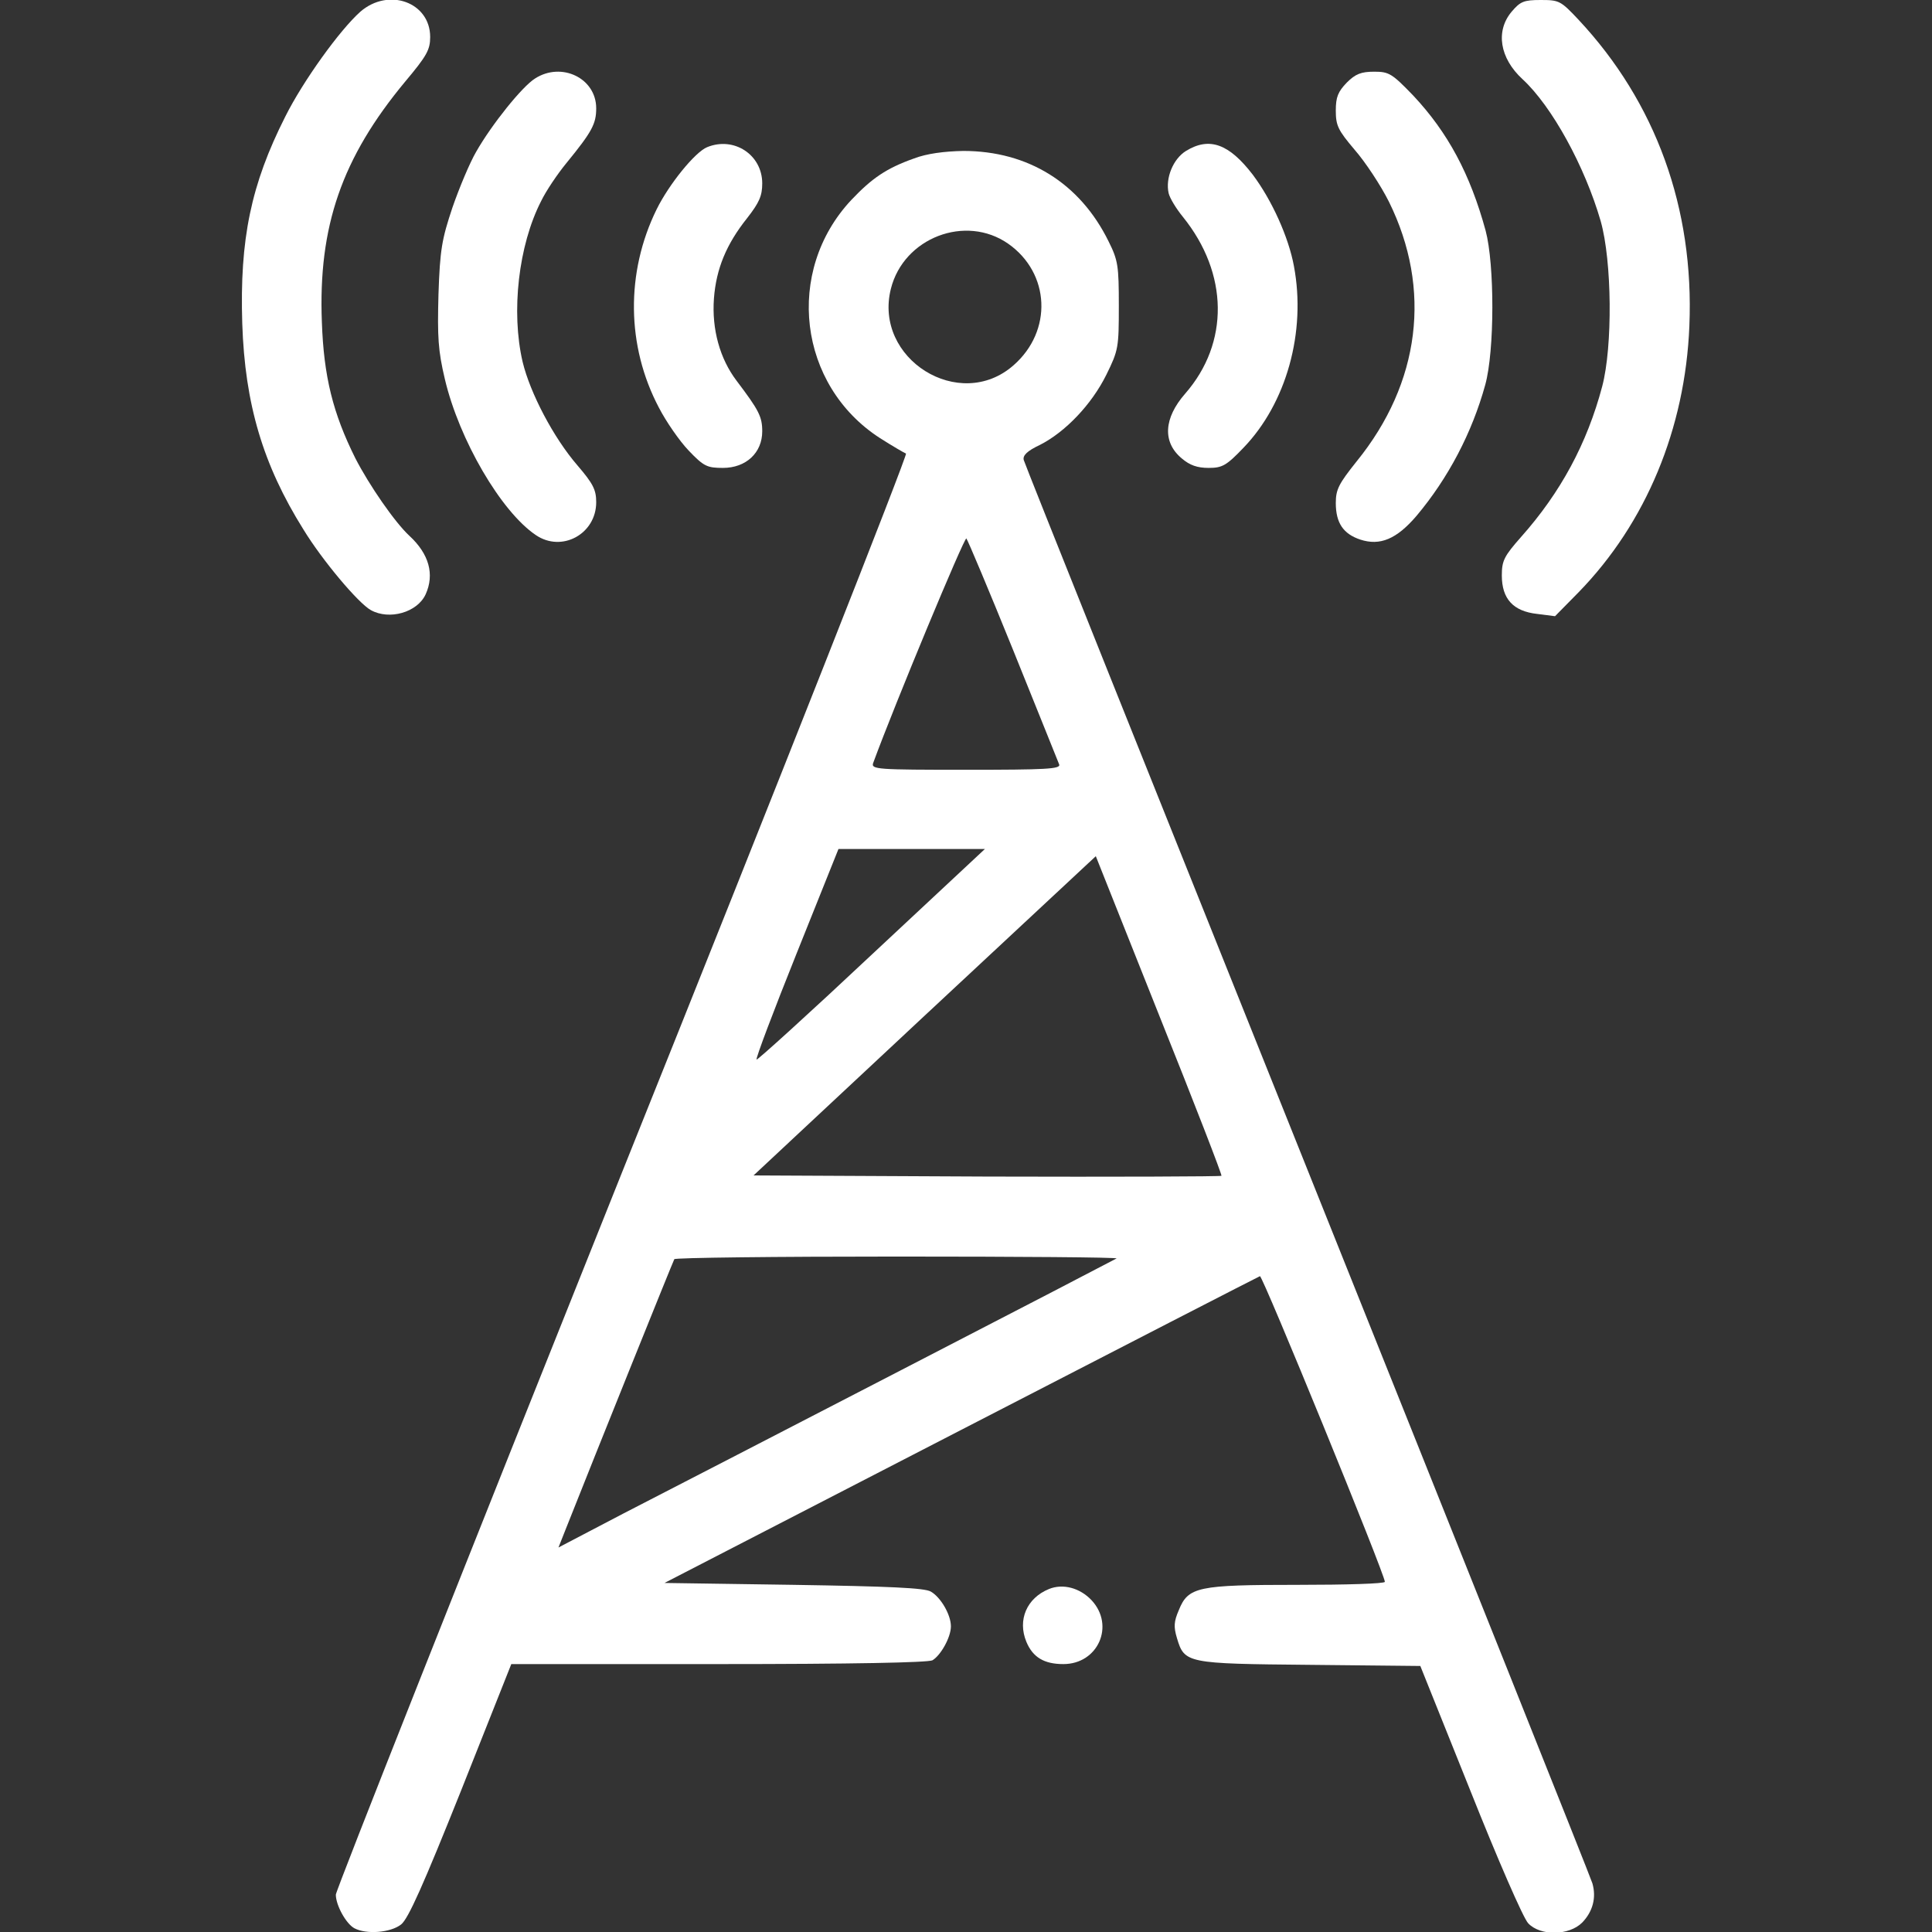
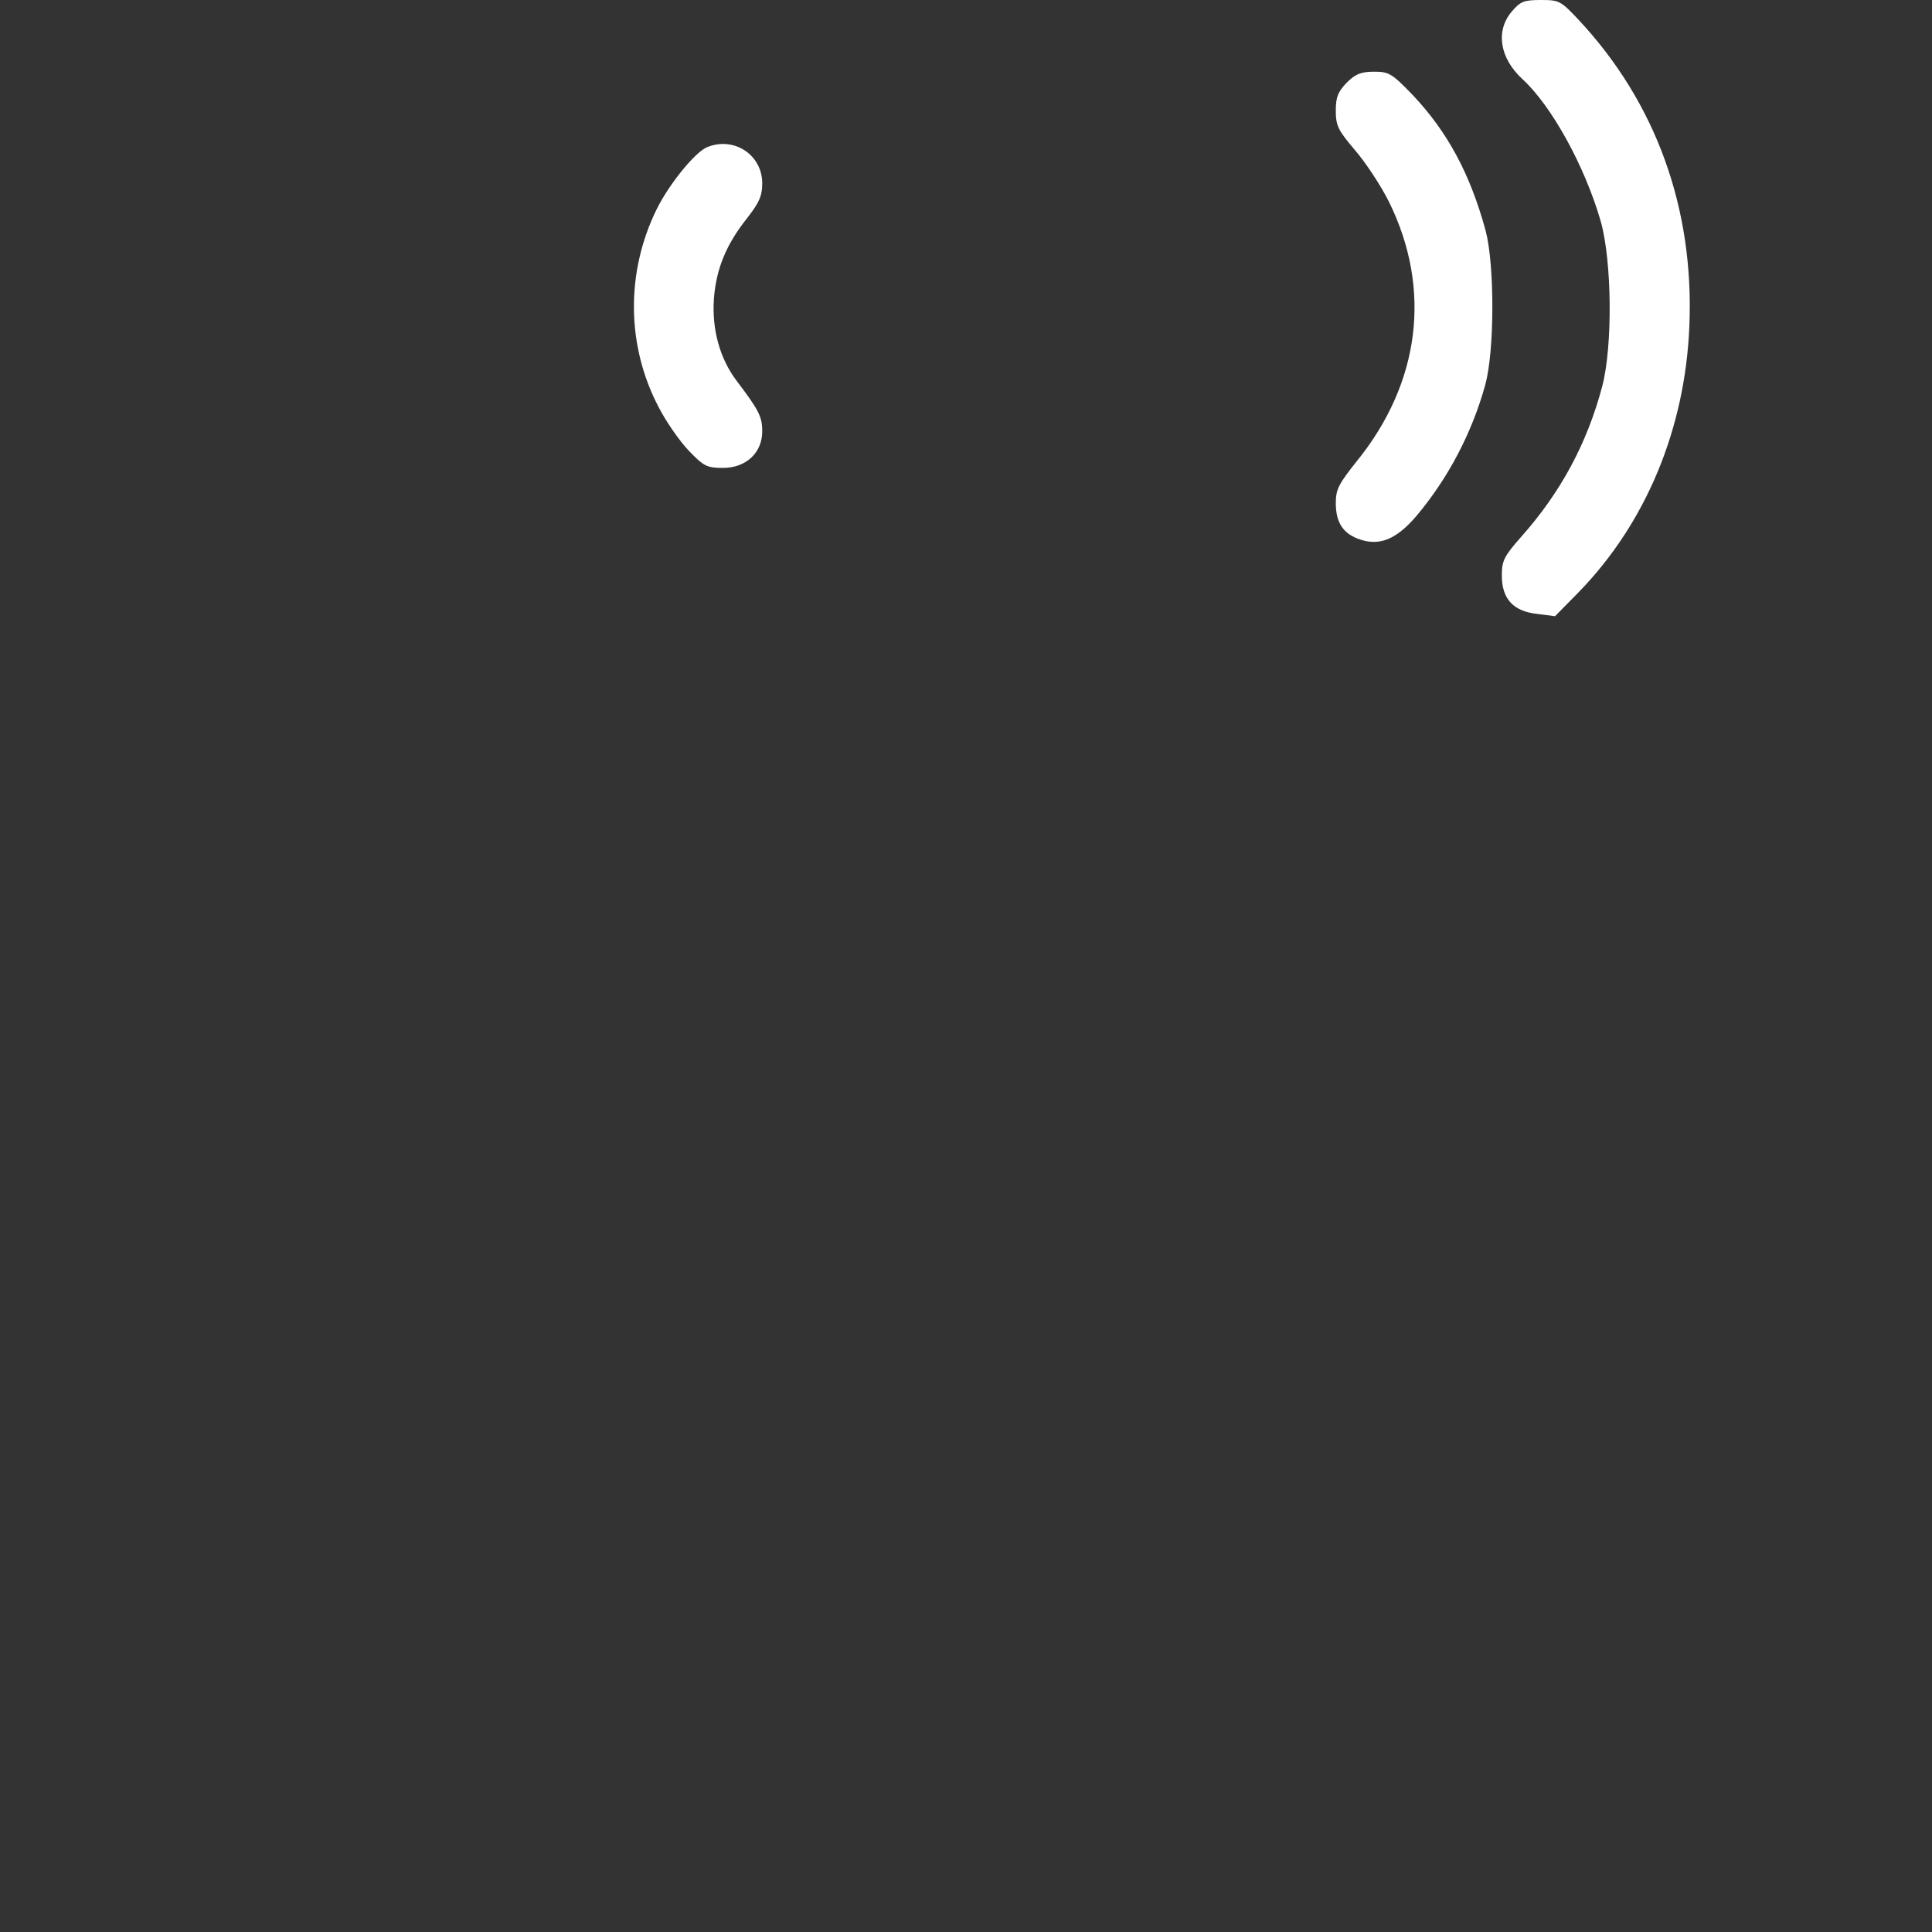
<svg xmlns="http://www.w3.org/2000/svg" width="512pt" height="512pt" viewBox="0 0 512 512" preserveAspectRatio="xMidYMid meet">
  <rect x="0" y="0" width="512" height="512" fill="#333333" stroke="none" />
  <g transform="translate(0,512) scale(0.1,-0.1)" fill="#ffffff" stroke="none">
-     <path d="M955 5089 c-55 -49 -152 -184 -199 -278 -91 -180 -121 -325 -114 -548 7 -214 55 -375 162 -546 50 -82 146 -196 179 -214 49 -27 123 -6 145 42 24 53 9 107 -43 155 -39 36 -107 135 -143 205 -60 120 -84 218 -89 361 -10 254 53 436 221 638 57 68 66 84 66 118 0 92 -110 132 -185 67z" />
    <path d="M4006 5089 c-43 -51 -32 -123 29 -179 78 -72 165 -231 207 -376 30 -106 32 -332 4 -438 -40 -151 -110 -281 -215 -399 -45 -51 -51 -63 -51 -102 0 -62 30 -95 94 -102 l47 -6 63 64 c178 183 282 433 293 705 13 312 -89 593 -294 812 -47 50 -51 52 -100 52 -45 0 -54 -4 -77 -31z" />
-     <path d="M1418 4912 c-34 -21 -115 -122 -156 -194 -17 -29 -45 -96 -63 -148 -28 -84 -33 -111 -37 -230 -3 -114 -1 -149 17 -225 38 -161 149 -351 241 -413 69 -47 160 3 160 87 0 33 -8 49 -50 98 -63 73 -125 191 -145 274 -31 133 -11 309 49 426 13 27 44 73 68 102 67 82 78 103 78 144 0 80 -92 124 -162 79z" />
-     <path d="M3569 4901 c-23 -24 -29 -38 -29 -74 0 -40 6 -52 50 -104 28 -32 69 -94 91 -138 114 -231 83 -480 -86 -688 -47 -59 -55 -74 -55 -110 0 -53 20 -82 65 -97 52 -17 96 1 149 63 84 100 147 220 182 347 25 90 25 319 1 409 -41 150 -100 260 -192 358 -56 58 -64 63 -103 63 -35 0 -50 -6 -73 -29z" />
+     <path d="M3569 4901 c-23 -24 -29 -38 -29 -74 0 -40 6 -52 50 -104 28 -32 69 -94 91 -138 114 -231 83 -480 -86 -688 -47 -59 -55 -74 -55 -110 0 -53 20 -82 65 -97 52 -17 96 1 149 63 84 100 147 220 182 347 25 90 25 319 1 409 -41 150 -100 260 -192 358 -56 58 -64 63 -103 63 -35 0 -50 -6 -73 -29" />
    <path d="M1874 4730 c-32 -13 -101 -98 -134 -165 -82 -167 -80 -362 6 -525 19 -37 55 -89 79 -114 40 -42 49 -46 91 -46 61 0 104 40 104 97 0 39 -9 56 -68 134 -44 58 -66 136 -60 218 6 79 33 144 88 213 32 41 40 59 40 92 0 76 -75 125 -146 96z" />
-     <path d="M3143 4720 c-34 -21 -55 -72 -46 -112 3 -13 20 -41 38 -63 121 -150 123 -334 6 -468 -57 -65 -61 -129 -9 -172 21 -18 41 -25 71 -25 36 0 47 6 92 53 114 118 167 307 134 482 -14 76 -58 174 -109 242 -63 82 -115 101 -177 63z" />
-     <path d="M2422 4700 c-73 -26 -111 -52 -166 -110 -177 -189 -141 -491 76 -631 33 -21 64 -39 69 -41 5 -2 -332 -857 -751 -1901 -418 -1044 -760 -1907 -760 -1918 0 -28 27 -77 49 -89 32 -17 96 -12 124 10 19 15 59 105 159 355 l133 335 548 0 c357 0 555 4 568 10 22 13 49 61 49 90 0 31 -27 77 -53 92 -16 10 -112 14 -364 18 l-342 5 785 405 c432 223 788 406 793 408 7 2 331 -790 331 -810 0 -5 -104 -8 -230 -8 -266 0 -291 -5 -316 -67 -13 -30 -14 -44 -5 -74 20 -67 25 -68 352 -71 l293 -3 132 -329 c72 -181 141 -340 154 -353 32 -34 108 -33 143 2 28 29 38 66 27 104 -4 14 -344 865 -755 1891 -411 1026 -750 1872 -752 1881 -3 12 9 24 43 40 67 34 137 107 176 186 32 65 33 72 33 183 0 105 -2 120 -27 170 -76 155 -214 240 -385 240 -51 -1 -97 -7 -131 -20z m250 -226 c111 -78 118 -231 14 -322 -143 -126 -372 17 -325 203 34 135 198 198 311 119z m13 -1077 c64 -159 119 -295 122 -303 4 -12 -35 -14 -247 -14 -236 0 -252 1 -246 18 58 158 242 600 247 595 4 -5 60 -138 124 -296z m-376 -808 c-165 -155 -302 -279 -304 -277 -3 2 45 129 106 281 l111 277 194 0 194 0 -301 -281z m928 -585 c-2 -2 -282 -3 -622 -2 l-618 3 453 423 454 423 168 -422 c93 -232 167 -423 165 -425z m-278 -219 c-3 -2 -259 -135 -569 -295 -311 -161 -643 -332 -738 -381 l-172 -90 19 48 c82 207 284 709 288 716 2 4 268 7 590 7 323 0 584 -2 582 -5z" />
-     <path d="M2780 909 c-59 -24 -84 -82 -60 -140 17 -41 47 -59 98 -59 92 0 137 102 75 169 -31 33 -76 45 -113 30z" />
  </g>
</svg>